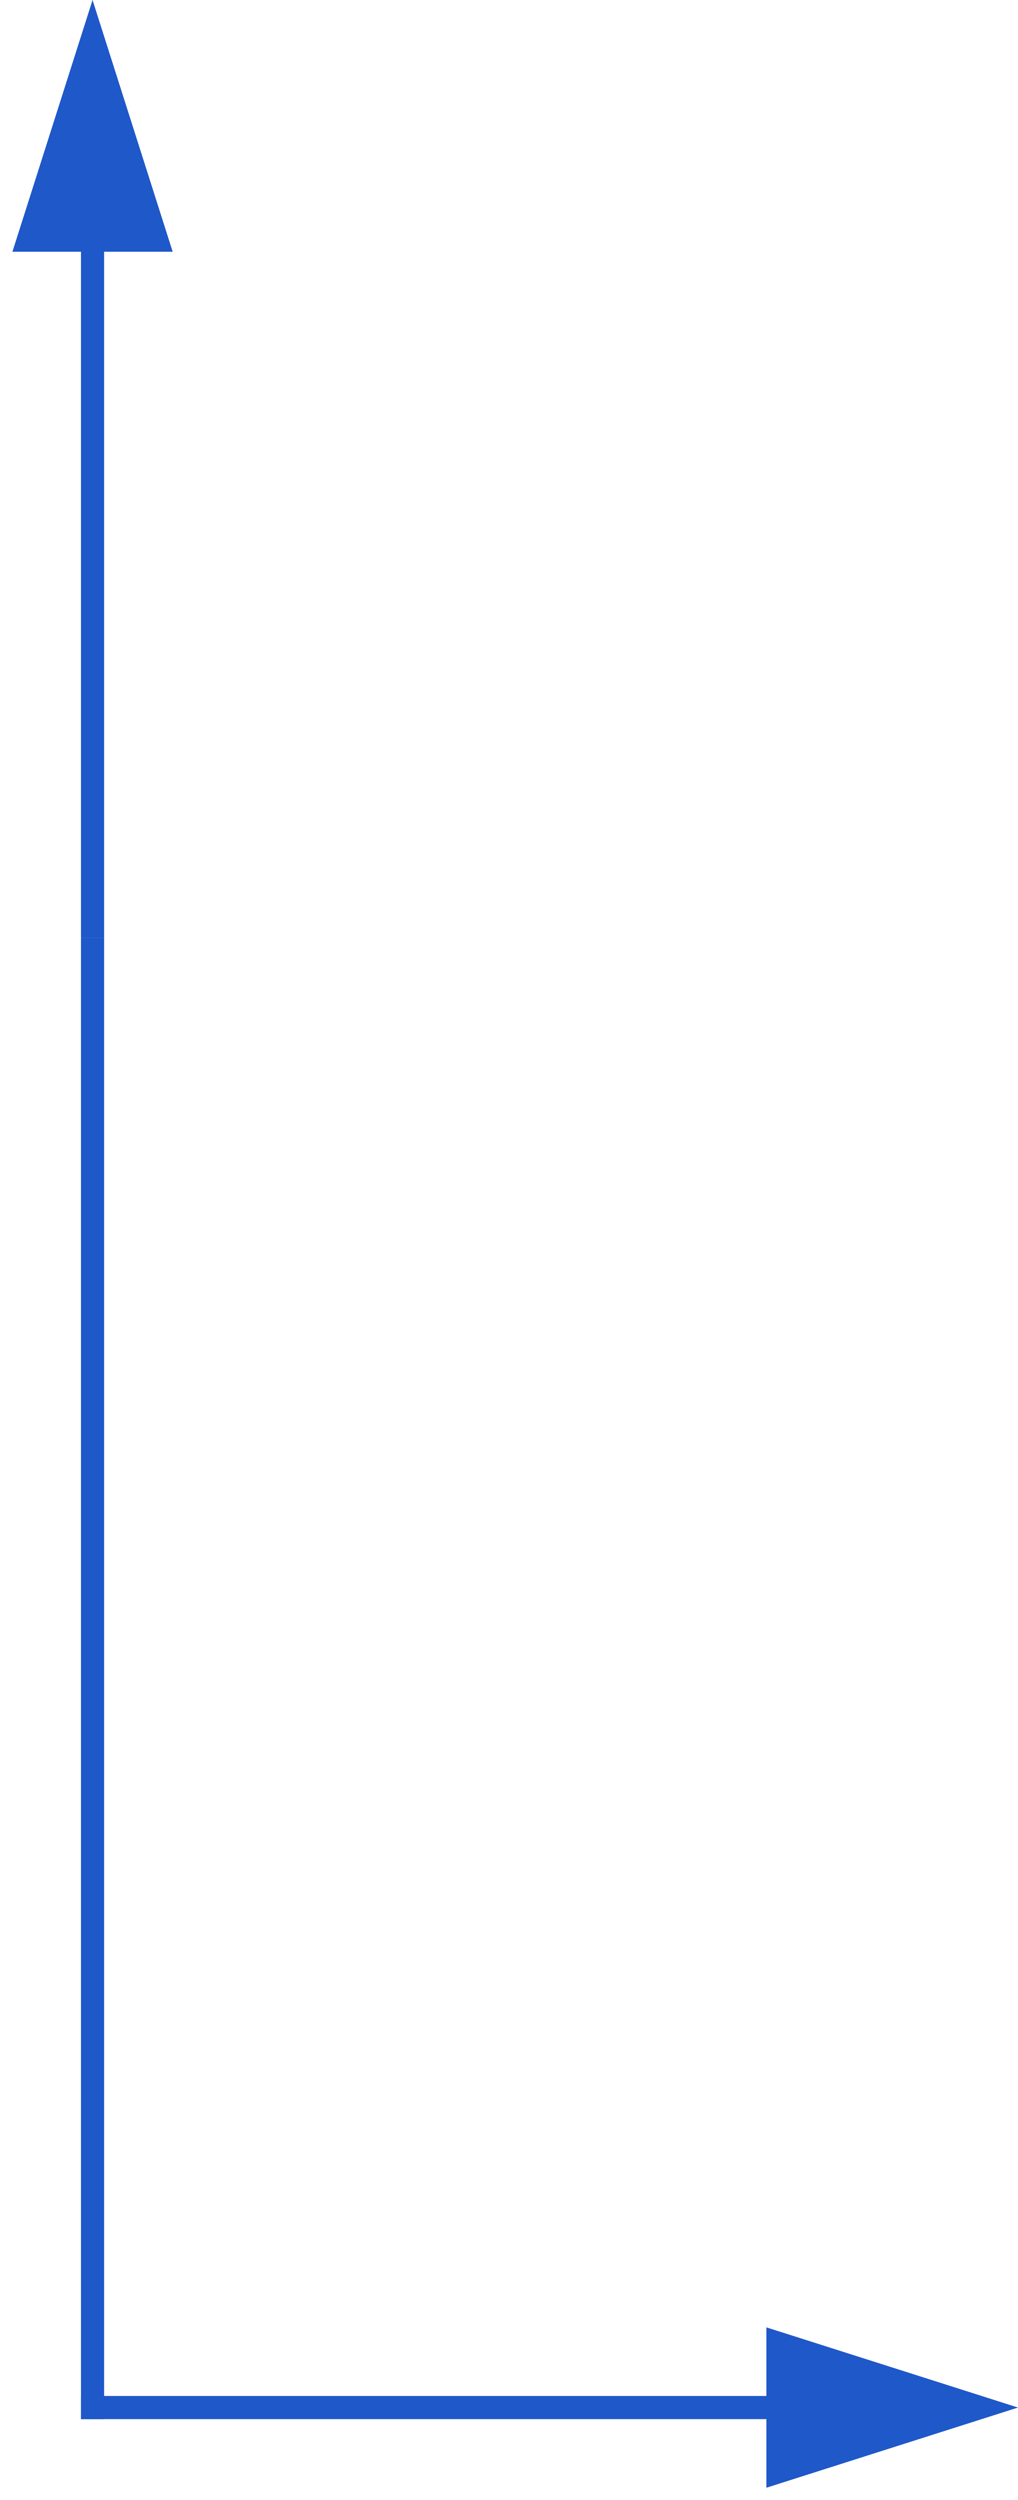
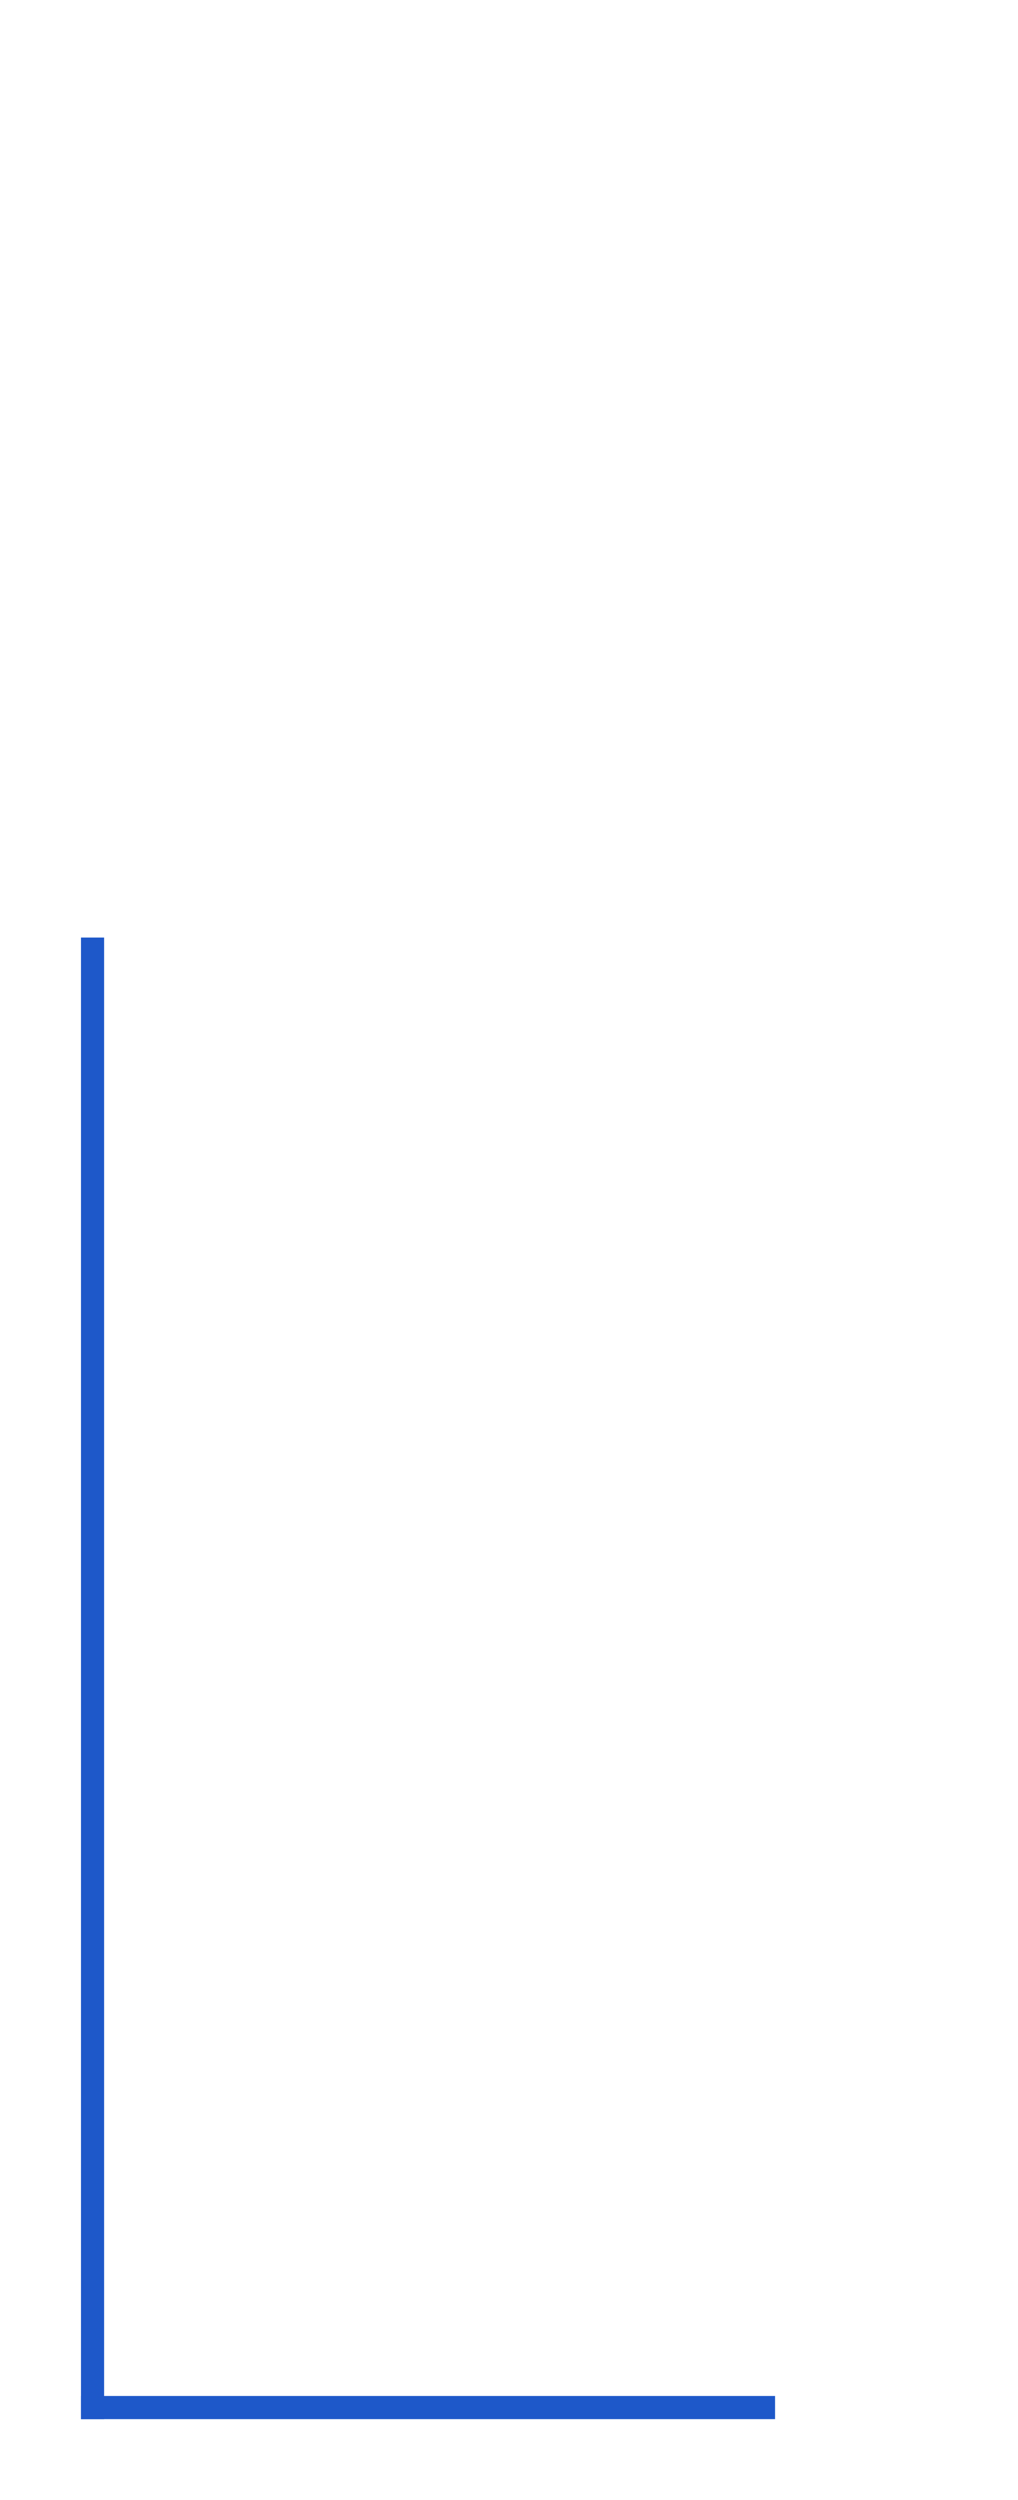
<svg xmlns="http://www.w3.org/2000/svg" width="88" height="216" viewBox="0 0 88 216" fill="none">
  <line y1="-1" x2="60" y2="-1" transform="matrix(-1 8.74228e-08 8.74228e-08 1 67 209)" stroke="#1E58C9" stroke-width="2" />
  <line x1="8" y1="209" x2="8" y2="81" stroke="#1E58C9" stroke-width="2" />
-   <line y1="-1" x2="60" y2="-1" transform="matrix(-4.37114e-08 1 1 4.37114e-08 9 21)" stroke="#1E58C9" stroke-width="2" />
-   <path d="M8 0L14.928 21.75L1.072 21.75L8 0Z" fill="#1E58C9" />
-   <path d="M88 208L66.25 214.928L66.25 201.072L88 208Z" fill="#1E58C9" />
</svg>